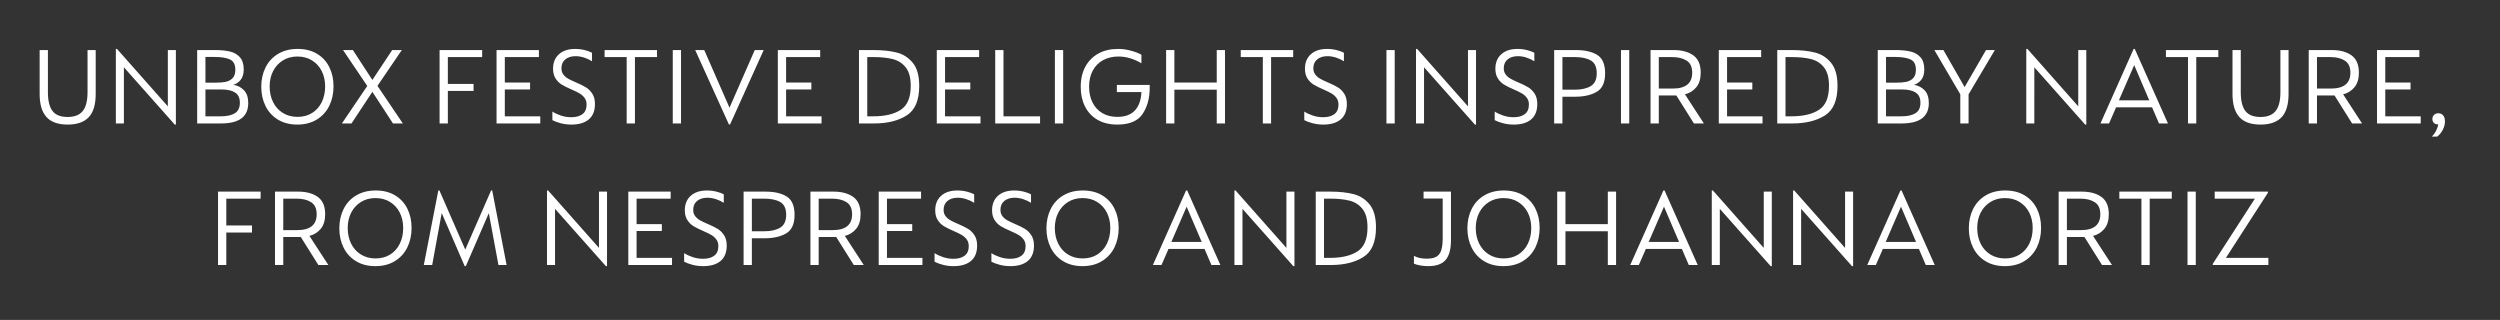
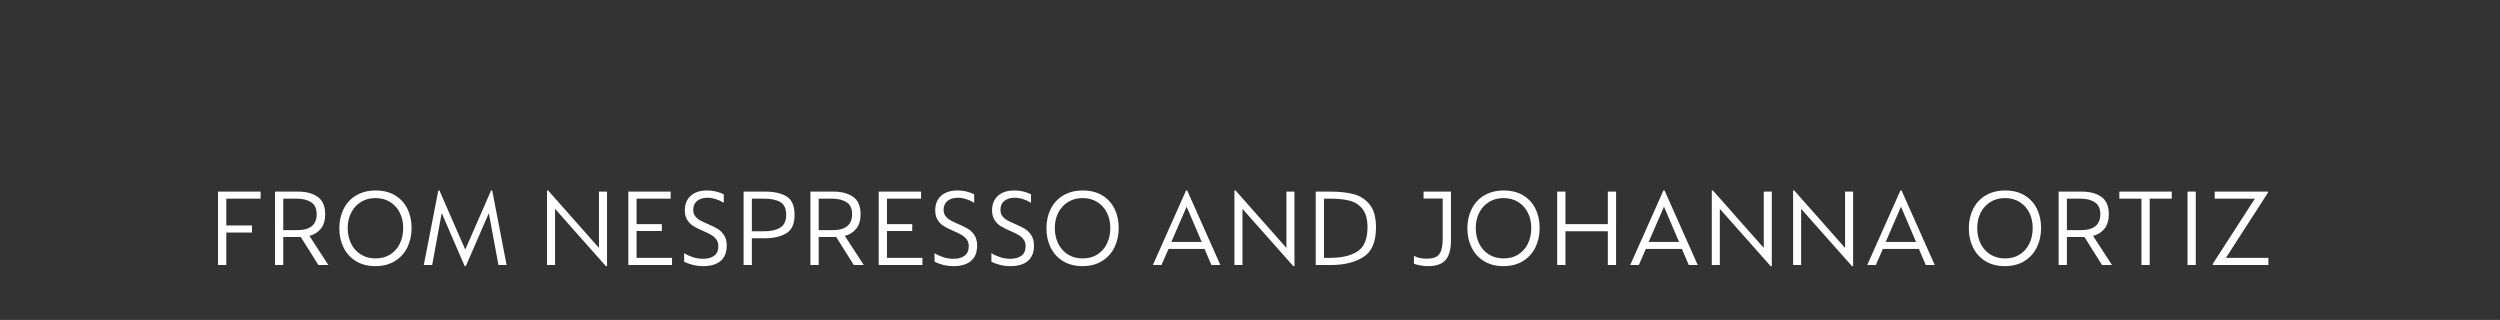
<svg xmlns="http://www.w3.org/2000/svg" xmlns:xlink="http://www.w3.org/1999/xlink" id="Layer_1" x="0px" y="0px" viewBox="0 0 883 113" style="enable-background:new 0 0 883 113;" xml:space="preserve">
  <rect x="0" y="0" width="883" height="113" fill="#333333" stroke="none" />
  <style type="text/css"> .st0{clip-path:url(#SVGID_2_);fill:#FFFFFF;} </style>
  <g>
    <defs>
      <rect id="SVGID_1_" x="14" y="17.28" width="849.56" height="76.72" />
    </defs>
    <clipPath id="SVGID_2_">
      <use xlink:href="#SVGID_1_" style="overflow:visible;" />
    </clipPath>
    <path class="st0" d="M781.55,93.6h19.64v-2.52h-15l14.84-23v-0.4h-18.8v2.48h14.2L781.55,93.2V93.6z M772.63,93.6h2.92V67.68h-2.92 V93.6z M756.35,93.6h2.92V70.16h7.8v-2.48h-18.52v2.48h7.8V93.6z M734.95,81.28h-4.92V70.16h4.72c2.11,0,3.81,0.42,5.12,1.26 c1.31,0.84,1.96,2.26,1.96,4.26C741.83,79.41,739.54,81.28,734.95,81.28 M739.27,83.32c1.6-0.4,2.93-1.23,3.98-2.48 c1.05-1.25,1.58-2.99,1.58-5.2c0-2.8-0.87-4.83-2.6-6.08c-1.73-1.25-4.07-1.88-7-1.88h-8.12V93.6h2.92v-9.88h6.2l6.2,9.88h3.52 L739.27,83.32z M708.19,91.28c-1.97,0-3.71-0.47-5.2-1.4c-1.49-0.93-2.64-2.21-3.44-3.84c-0.8-1.63-1.2-3.45-1.2-5.48 c0-2.05,0.41-3.88,1.24-5.48c0.83-1.6,1.98-2.85,3.46-3.76c1.48-0.91,3.18-1.36,5.1-1.36c1.95,0,3.66,0.45,5.14,1.36 c1.48,0.91,2.63,2.16,3.44,3.76c0.81,1.6,1.22,3.41,1.22,5.44c0,2.08-0.4,3.93-1.2,5.56c-0.8,1.63-1.93,2.9-3.4,3.82 C711.89,90.82,710.17,91.28,708.19,91.28 M708.11,94c2.67,0,4.97-0.59,6.9-1.78c1.93-1.19,3.4-2.8,4.4-4.84s1.5-4.34,1.5-6.9 c0-2.51-0.49-4.76-1.48-6.76c-0.99-2-2.43-3.57-4.34-4.72c-1.91-1.15-4.19-1.72-6.86-1.72c-2.64,0-4.93,0.58-6.88,1.74 c-1.95,1.16-3.43,2.75-4.44,4.78c-1.01,2.03-1.52,4.31-1.52,6.84c0,2.51,0.5,4.77,1.5,6.8c1,2.03,2.46,3.63,4.38,4.8 C703.19,93.41,705.47,94,708.11,94 M666.03,85.44l5.4-12.44l5.32,12.44H666.03z M659.51,93.6h3.04l2.48-5.68h12.72l2.44,5.68h3.16 l-11.72-26.32h-0.4L659.51,93.6z M654.12,94h0.4V67.68h-2.84v19.88l-17.96-20.28h-0.4V93.6h2.84V73.76L654.12,94z M625.4,94h0.4 V67.68h-2.84v19.88L605,67.28h-0.4V93.6h2.84V73.76L625.4,94z M582.32,85.44l5.4-12.44l5.32,12.44H582.32z M575.8,93.6h3.04 l2.48-5.68h12.72l2.44,5.68h3.16l-11.72-26.32h-0.4L575.8,93.6z M550,93.6h2.92V81.68h14.96V93.6h2.92V67.68h-2.92v11.48h-14.96 V67.68H550V93.6z M531.08,91.28c-1.97,0-3.71-0.47-5.2-1.4c-1.49-0.93-2.64-2.21-3.44-3.84c-0.8-1.63-1.2-3.45-1.2-5.48 c0-2.05,0.41-3.88,1.24-5.48c0.83-1.6,1.98-2.85,3.46-3.76c1.48-0.91,3.18-1.36,5.1-1.36c1.95,0,3.66,0.45,5.14,1.36 c1.48,0.91,2.63,2.16,3.44,3.76c0.81,1.6,1.22,3.41,1.22,5.44c0,2.08-0.4,3.93-1.2,5.56c-0.8,1.63-1.93,2.9-3.4,3.82 S533.05,91.28,531.08,91.28 M531,94c2.67,0,4.97-0.59,6.9-1.78c1.93-1.19,3.4-2.8,4.4-4.84s1.5-4.34,1.5-6.9 c0-2.51-0.49-4.76-1.48-6.76s-2.43-3.57-4.34-4.72c-1.91-1.15-4.19-1.72-6.86-1.72c-2.64,0-4.93,0.58-6.88,1.74 c-1.95,1.16-3.43,2.75-4.44,4.78c-1.01,2.03-1.52,4.31-1.52,6.84c0,2.51,0.5,4.77,1.5,6.8c1,2.03,2.46,3.63,4.38,4.8 C526.08,93.41,528.36,94,531,94 M504.4,94c2.91,0,4.98-0.74,6.22-2.22c1.24-1.48,1.86-3.77,1.86-6.86V67.68h-9.68v2.44h6.76v13.92 c0,1.79-0.16,3.21-0.48,4.26c-0.32,1.05-0.88,1.83-1.68,2.32c-0.8,0.49-1.95,0.74-3.44,0.74c-1.87,0-3.39-0.33-4.56-1v2.76 c0.53,0.24,1.25,0.45,2.16,0.62C502.46,93.91,503.41,94,504.4,94 M469.8,91.08h-2.16V70.16h2.24c2.72,0,5.01,0.25,6.88,0.74 c1.87,0.49,3.37,1.48,4.52,2.96c1.15,1.48,1.72,3.63,1.72,6.46c0,4.11-1.17,6.93-3.52,8.46C477.13,90.31,473.9,91.08,469.8,91.08 M469.88,67.68h-5.16V93.6h5.4c4.61,0,8.41-0.93,11.4-2.8c2.99-1.87,4.48-5.36,4.48-10.48c0-3.57-0.76-6.29-2.28-8.14 c-1.52-1.85-3.43-3.07-5.72-3.64C475.7,67.97,473,67.68,469.88,67.68 M456.8,94h0.4V67.68h-2.84v19.88L436.4,67.28H436V93.6h2.84 V73.76L456.8,94z M413.72,85.44l5.4-12.44l5.32,12.44H413.72z M407.2,93.6h3.04l2.48-5.68h12.72l2.44,5.68h3.16l-11.72-26.32h-0.4 L407.2,93.6z M382.4,91.28c-1.97,0-3.71-0.47-5.2-1.4c-1.49-0.93-2.64-2.21-3.44-3.84c-0.8-1.63-1.2-3.45-1.2-5.48 c0-2.05,0.41-3.88,1.24-5.48c0.83-1.6,1.98-2.85,3.46-3.76c1.48-0.91,3.18-1.36,5.1-1.36c1.95,0,3.66,0.45,5.14,1.36 c1.48,0.91,2.63,2.16,3.44,3.76c0.81,1.6,1.22,3.41,1.22,5.44c0,2.08-0.4,3.93-1.2,5.56c-0.8,1.63-1.93,2.9-3.4,3.82 C386.09,90.82,384.37,91.28,382.4,91.28 M382.32,94c2.67,0,4.97-0.59,6.9-1.78c1.93-1.19,3.4-2.8,4.4-4.84s1.5-4.34,1.5-6.9 c0-2.51-0.49-4.76-1.48-6.76c-0.99-2-2.43-3.57-4.34-4.72c-1.91-1.15-4.19-1.72-6.86-1.72c-2.64,0-4.93,0.58-6.88,1.74 c-1.95,1.16-3.43,2.75-4.44,4.78c-1.01,2.03-1.52,4.31-1.52,6.84c0,2.51,0.5,4.77,1.5,6.8c1,2.03,2.46,3.63,4.38,4.8 C377.4,93.41,379.68,94,382.32,94 M356.92,94c2.61,0,4.65-0.61,6.1-1.82c1.45-1.21,2.18-3.03,2.18-5.46c0-1.47-0.31-2.68-0.94-3.64 c-0.63-0.96-1.38-1.71-2.26-2.24c-0.88-0.53-2.04-1.11-3.48-1.72c-1.2-0.51-2.13-0.95-2.8-1.34c-0.67-0.39-1.23-0.87-1.68-1.46 c-0.45-0.59-0.68-1.32-0.68-2.2c0-1.36,0.46-2.41,1.38-3.16c0.92-0.75,2.13-1.12,3.62-1.12c0.99,0,1.99,0.17,3.02,0.5 c1.03,0.33,1.95,0.77,2.78,1.3v-3c-0.61-0.35-1.46-0.66-2.54-0.94c-1.08-0.28-2.22-0.42-3.42-0.42c-2.43,0-4.33,0.63-5.72,1.88 c-1.39,1.25-2.08,2.96-2.08,5.12c0,1.39,0.3,2.54,0.9,3.46c0.6,0.92,1.33,1.64,2.2,2.16c0.87,0.52,2.01,1.09,3.42,1.7 c1.23,0.53,2.18,1,2.86,1.4c0.68,0.4,1.26,0.92,1.74,1.56c0.48,0.64,0.72,1.43,0.72,2.36c0,1.52-0.48,2.65-1.44,3.38 c-0.96,0.73-2.28,1.1-3.96,1.1c-1.25,0-2.47-0.19-3.64-0.58c-1.17-0.39-2.19-0.86-3.04-1.42v3.04c0.83,0.43,1.83,0.79,3,1.1 C354.33,93.85,355.59,94,356.92,94 M336.84,94c2.61,0,4.65-0.61,6.1-1.82c1.45-1.21,2.18-3.03,2.18-5.46 c0-1.47-0.31-2.68-0.94-3.64c-0.63-0.96-1.38-1.71-2.26-2.24c-0.88-0.53-2.04-1.11-3.48-1.72c-1.2-0.51-2.13-0.95-2.8-1.34 c-0.67-0.39-1.23-0.87-1.68-1.46c-0.45-0.59-0.68-1.32-0.68-2.2c0-1.36,0.46-2.41,1.38-3.16c0.92-0.75,2.13-1.12,3.62-1.12 c0.99,0,1.99,0.17,3.02,0.5c1.03,0.33,1.95,0.77,2.78,1.3v-3c-0.61-0.35-1.46-0.66-2.54-0.94c-1.08-0.28-2.22-0.42-3.42-0.42 c-2.43,0-4.33,0.63-5.72,1.88c-1.39,1.25-2.08,2.96-2.08,5.12c0,1.39,0.3,2.54,0.9,3.46c0.6,0.92,1.33,1.64,2.2,2.16 c0.87,0.52,2.01,1.09,3.42,1.7c1.23,0.53,2.18,1,2.86,1.4s1.26,0.92,1.74,1.56s0.72,1.43,0.72,2.36c0,1.52-0.48,2.65-1.44,3.38 c-0.96,0.73-2.28,1.1-3.96,1.1c-1.25,0-2.47-0.19-3.64-0.58c-1.17-0.39-2.19-0.86-3.04-1.42v3.04c0.83,0.43,1.83,0.79,3,1.1 C334.25,93.85,335.51,94,336.84,94 M310.36,93.6h15.44v-2.52h-12.52V81.6h8.92v-2.44h-8.92v-9h12.04v-2.48h-14.96V93.6z M294.08,81.28h-4.92V70.16h4.72c2.11,0,3.81,0.42,5.12,1.26c1.31,0.84,1.96,2.26,1.96,4.26 C300.96,79.41,298.67,81.28,294.08,81.28 M298.4,83.32c1.6-0.4,2.93-1.23,3.98-2.48c1.05-1.25,1.58-2.99,1.58-5.2 c0-2.8-0.87-4.83-2.6-6.08c-1.73-1.25-4.07-1.88-7-1.88h-8.12V93.6h2.92v-9.88h6.2l6.2,9.88h3.52L298.4,83.32z M269.92,81.68h-4.36 V70.16h4.36c2.43,0,4.33,0.41,5.7,1.22c1.37,0.81,2.06,2.31,2.06,4.5c0,2.16-0.7,3.67-2.1,4.52 C274.18,81.25,272.3,81.68,269.92,81.68 M270.28,67.68h-7.64V93.6h2.92v-9.44h4.52c3.07,0,5.59-0.57,7.58-1.72 c1.99-1.15,2.98-3.33,2.98-6.56c0-3.15-0.92-5.3-2.76-6.46C276.04,68.26,273.51,67.68,270.28,67.68 M248.4,94 c2.61,0,4.65-0.61,6.1-1.82c1.45-1.21,2.18-3.03,2.18-5.46c0-1.47-0.31-2.68-0.94-3.64c-0.63-0.96-1.38-1.71-2.26-2.24 c-0.88-0.53-2.04-1.11-3.48-1.72c-1.2-0.51-2.13-0.95-2.8-1.34c-0.67-0.39-1.23-0.87-1.68-1.46c-0.45-0.59-0.68-1.32-0.68-2.2 c0-1.36,0.46-2.41,1.38-3.16c0.92-0.75,2.13-1.12,3.62-1.12c0.99,0,1.99,0.17,3.02,0.5c1.03,0.33,1.95,0.77,2.78,1.3v-3 c-0.61-0.35-1.46-0.66-2.54-0.94s-2.22-0.42-3.42-0.42c-2.43,0-4.33,0.63-5.72,1.88c-1.39,1.25-2.08,2.96-2.08,5.12 c0,1.39,0.3,2.54,0.9,3.46c0.6,0.92,1.33,1.64,2.2,2.16c0.87,0.52,2.01,1.09,3.42,1.7c1.23,0.53,2.18,1,2.86,1.4 c0.68,0.4,1.26,0.92,1.74,1.56c0.48,0.64,0.72,1.43,0.72,2.36c0,1.52-0.48,2.65-1.44,3.38c-0.96,0.73-2.28,1.1-3.96,1.1 c-1.25,0-2.47-0.19-3.64-0.58c-1.17-0.39-2.19-0.86-3.04-1.42v3.04c0.83,0.43,1.83,0.79,3,1.1C245.82,93.85,247.07,94,248.4,94 M221.92,93.6h15.44v-2.52h-12.52V81.6h8.92v-2.44h-8.92v-9h12.04v-2.48h-14.96V93.6z M214,94h0.4V67.68h-2.84v19.88L193.6,67.28 h-0.4V93.6h2.84V73.76L214,94z M164.13,94h0.4l8.12-18.72l3.4,18.32h2.88l-5.08-26.32h-0.4l-9.12,20.88l-9.12-20.88h-0.4 l-5.12,26.32h2.96l3.36-18.36L164.13,94z M132.65,91.28c-1.97,0-3.71-0.47-5.2-1.4c-1.49-0.93-2.64-2.21-3.44-3.84 c-0.8-1.63-1.2-3.45-1.2-5.48c0-2.05,0.41-3.88,1.24-5.48c0.83-1.6,1.98-2.85,3.46-3.76c1.48-0.91,3.18-1.36,5.1-1.36 c1.95,0,3.66,0.45,5.14,1.36c1.48,0.91,2.63,2.16,3.44,3.76c0.81,1.6,1.22,3.41,1.22,5.44c0,2.08-0.4,3.93-1.2,5.56 c-0.8,1.63-1.93,2.9-3.4,3.82C136.34,90.82,134.62,91.28,132.65,91.28 M132.57,94c2.67,0,4.97-0.59,6.9-1.78 c1.93-1.19,3.4-2.8,4.4-4.84s1.5-4.34,1.5-6.9c0-2.51-0.49-4.76-1.48-6.76c-0.99-2-2.43-3.57-4.34-4.72 c-1.91-1.15-4.19-1.72-6.86-1.72c-2.64,0-4.93,0.58-6.88,1.74c-1.95,1.16-3.43,2.75-4.44,4.78c-1.01,2.03-1.52,4.31-1.52,6.84 c0,2.51,0.5,4.77,1.5,6.8c1,2.03,2.46,3.63,4.38,4.8C127.65,93.41,129.93,94,132.57,94 M104.97,81.28h-4.92V70.16h4.72 c2.11,0,3.81,0.42,5.12,1.26c1.31,0.84,1.96,2.26,1.96,4.26C111.85,79.41,109.55,81.28,104.97,81.28 M109.29,83.32 c1.6-0.4,2.93-1.23,3.98-2.48c1.05-1.25,1.58-2.99,1.58-5.2c0-2.8-0.87-4.83-2.6-6.08c-1.73-1.25-4.07-1.88-7-1.88h-8.12V93.6h2.92 v-9.88h6.2l6.2,9.88h3.52L109.29,83.32z M77.01,93.6h2.92V82.12h9.08v-2.48h-9.08v-9.48h12.12v-2.48H77.01V93.6z" />
-     <path class="st0" d="M861.24,40c-0.61,0-1.12,0.19-1.52,0.56c-0.4,0.37-0.6,0.87-0.6,1.48c0,0.59,0.19,1.05,0.56,1.4 c0.37,0.35,0.87,0.51,1.48,0.48c-0.05,0.61-0.28,1.33-0.68,2.14c-0.4,0.81-0.92,1.54-1.56,2.18h1.92c0.8-0.61,1.45-1.42,1.96-2.42 c0.51-1,0.76-1.97,0.76-2.9s-0.21-1.65-0.64-2.16C862.49,40.25,861.93,40,861.24,40 M839.56,43.6H855v-2.52h-12.52V31.6h8.92v-2.44 h-8.92v-9h12.04v-2.48h-14.96V43.6z M823.28,31.28h-4.92V20.16h4.72c2.11,0,3.81,0.42,5.12,1.26c1.31,0.84,1.96,2.26,1.96,4.26 C830.16,29.41,827.87,31.28,823.28,31.28 M827.6,33.32c1.6-0.4,2.93-1.23,3.98-2.48c1.05-1.25,1.58-2.99,1.58-5.2 c0-2.8-0.87-4.83-2.6-6.08c-1.73-1.25-4.07-1.88-7-1.88h-8.12V43.6h2.92v-9.88h6.2l6.2,9.88h3.52L827.6,33.32z M798.44,44 c3.31,0,5.78-0.87,7.42-2.6c1.64-1.73,2.46-4.48,2.46-8.24V17.68h-2.88v14.88c0,3.04-0.57,5.26-1.7,6.66 c-1.13,1.4-2.91,2.1-5.34,2.1c-2.48,0-4.26-0.71-5.34-2.12c-1.08-1.41-1.62-3.63-1.62-6.64V17.68h-2.92V33.2 c0,3.63,0.8,6.33,2.4,8.12C792.52,43.11,795.03,44,798.44,44 M772.8,43.6h2.92V20.16h7.8v-2.48H765v2.48h7.8V43.6z M748.4,35.44 L753.8,23l5.32,12.44H748.4z M741.88,43.6h3.04l2.48-5.68h12.72l2.44,5.68h3.16L754,17.28h-0.4L741.88,43.6z M736.48,44h0.4V17.68 h-2.84v19.88l-17.96-20.28h-0.4V43.6h2.84V23.76L736.48,44z M692.38,43.6h2.92V33.32l9.28-15.64h-3.12l-7.56,13.08l-7.48-13.08 h-3.2l9.16,15.64V43.6z M671.66,41.08h-5.52V31.6h5.72c2.03,0,3.61,0.36,4.74,1.08c1.13,0.72,1.7,1.92,1.7,3.6 c0,1.73-0.58,2.97-1.74,3.7C675.4,40.71,673.77,41.08,671.66,41.08 M676.7,24.64c0,1.33-0.33,2.33-1,3 c-0.67,0.67-1.49,1.09-2.46,1.28c-0.97,0.19-2.15,0.28-3.54,0.28h-3.56v-9.08h3.36c2.21,0,3.97,0.29,5.26,0.86 C676.06,21.55,676.7,22.77,676.7,24.64 M676.02,29.96c1.01-0.29,1.87-0.89,2.58-1.78c0.71-0.89,1.06-2.11,1.06-3.66 c0-1.89-0.46-3.34-1.38-4.34c-0.92-1-2.11-1.67-3.56-2c-1.45-0.33-3.18-0.5-5.18-0.5h-6.32V43.6h8.48c6.37,0,9.56-2.4,9.56-7.2 c0-1.97-0.5-3.48-1.5-4.52S677.52,30.2,676.02,29.96 M632.8,41.08h-2.16V20.16h2.24c2.72,0,5.01,0.25,6.88,0.74 c1.87,0.49,3.37,1.48,4.52,2.96c1.15,1.48,1.72,3.63,1.72,6.46c0,4.11-1.17,6.93-3.52,8.46C640.14,40.31,636.91,41.08,632.8,41.08 M632.89,17.68h-5.16V43.6h5.4c4.61,0,8.41-0.93,11.4-2.8c2.99-1.87,4.48-5.36,4.48-10.48c0-3.57-0.76-6.29-2.28-8.14 c-1.52-1.85-3.43-3.07-5.72-3.64C638.71,17.97,636.01,17.68,632.89,17.68 M607.08,43.6h15.44v-2.52h-12.52V31.6h8.92v-2.44h-8.92 v-9h12.04v-2.48h-14.96V43.6z M590.81,31.28h-4.92V20.16h4.72c2.11,0,3.81,0.42,5.12,1.26c1.31,0.84,1.96,2.26,1.96,4.26 C597.69,29.41,595.39,31.28,590.81,31.28 M595.13,33.32c1.6-0.4,2.93-1.23,3.98-2.48c1.05-1.25,1.58-2.99,1.58-5.2 c0-2.8-0.87-4.83-2.6-6.08c-1.73-1.25-4.07-1.88-7-1.88h-8.12V43.6h2.92v-9.88h6.2l6.2,9.88h3.52L595.13,33.32z M572.53,43.6h2.92 V17.68h-2.92V43.6z M556.21,31.68h-4.36V20.16h4.36c2.43,0,4.33,0.41,5.7,1.22c1.37,0.81,2.06,2.31,2.06,4.5 c0,2.16-0.7,3.67-2.1,4.52C560.47,31.25,558.58,31.68,556.21,31.68 M556.57,17.68h-7.64V43.6h2.92v-9.44h4.52 c3.07,0,5.59-0.57,7.58-1.72c1.99-1.15,2.98-3.33,2.98-6.56c0-3.15-0.92-5.3-2.76-6.46C562.33,18.26,559.79,17.68,556.57,17.68 M534.69,44c2.61,0,4.65-0.61,6.1-1.82c1.45-1.21,2.18-3.03,2.18-5.46c0-1.47-0.31-2.68-0.94-3.64c-0.63-0.96-1.38-1.71-2.26-2.24 c-0.88-0.53-2.04-1.11-3.48-1.72c-1.2-0.51-2.13-0.95-2.8-1.34c-0.67-0.39-1.23-0.87-1.68-1.46c-0.45-0.59-0.68-1.32-0.68-2.2 c0-1.36,0.46-2.41,1.38-3.16c0.92-0.75,2.13-1.12,3.62-1.12c0.99,0,1.99,0.17,3.02,0.5c1.03,0.33,1.95,0.77,2.78,1.3v-3 c-0.61-0.35-1.46-0.66-2.54-0.94c-1.08-0.28-2.22-0.42-3.42-0.42c-2.43,0-4.33,0.63-5.72,1.88c-1.39,1.25-2.08,2.96-2.08,5.12 c0,1.39,0.3,2.54,0.9,3.46c0.6,0.92,1.33,1.64,2.2,2.16c0.87,0.52,2.01,1.09,3.42,1.7c1.23,0.53,2.18,1,2.86,1.4 c0.68,0.4,1.26,0.92,1.74,1.56c0.48,0.64,0.72,1.43,0.72,2.36c0,1.52-0.48,2.65-1.44,3.38c-0.96,0.73-2.28,1.1-3.96,1.1 c-1.25,0-2.47-0.19-3.64-0.58c-1.17-0.39-2.19-0.86-3.04-1.42v3.04c0.83,0.43,1.83,0.79,3,1.1C532.1,43.85,533.35,44,534.69,44 M520.93,44h0.4V17.68h-2.84v19.88l-17.96-20.28h-0.4V43.6h2.84V23.76L520.93,44z M489.69,43.6h2.92V17.68h-2.92V43.6z M467.43,44 c2.61,0,4.65-0.61,6.1-1.82c1.45-1.21,2.18-3.03,2.18-5.46c0-1.47-0.31-2.68-0.94-3.64c-0.63-0.96-1.38-1.71-2.26-2.24 c-0.88-0.53-2.04-1.11-3.48-1.72c-1.2-0.51-2.13-0.95-2.8-1.34c-0.67-0.39-1.23-0.87-1.68-1.46c-0.45-0.59-0.68-1.32-0.68-2.2 c0-1.36,0.46-2.41,1.38-3.16c0.92-0.75,2.13-1.12,3.62-1.12c0.99,0,1.99,0.17,3.02,0.5c1.03,0.33,1.95,0.77,2.78,1.3v-3 c-0.61-0.35-1.46-0.66-2.54-0.94s-2.22-0.42-3.42-0.42c-2.43,0-4.33,0.63-5.72,1.88c-1.39,1.25-2.08,2.96-2.08,5.12 c0,1.39,0.3,2.54,0.9,3.46c0.6,0.92,1.33,1.64,2.2,2.16c0.87,0.52,2.01,1.09,3.42,1.7c1.23,0.53,2.18,1,2.86,1.4 c0.68,0.4,1.26,0.92,1.74,1.56c0.48,0.64,0.72,1.43,0.72,2.36c0,1.52-0.48,2.65-1.44,3.38c-0.96,0.73-2.28,1.1-3.96,1.1 c-1.25,0-2.47-0.19-3.64-0.58c-1.17-0.39-2.19-0.86-3.04-1.42v3.04c0.83,0.43,1.83,0.79,3,1.1C464.84,43.85,466.1,44,467.43,44 M446.03,43.6h2.92V20.16h7.8v-2.48h-18.52v2.48h7.8V43.6z M411.87,43.6h2.92V31.68h14.96V43.6h2.92V17.68h-2.92v11.48h-14.96 V17.68h-2.92V43.6z M394.63,44c4.29,0,7.27-1.25,8.94-3.76c1.67-2.51,2.5-5.55,2.5-9.12V30h-11.6v2.52h8.68 c-0.11,2.75-0.86,4.89-2.26,6.44c-1.4,1.55-3.49,2.32-6.26,2.32c-2.05,0-3.83-0.45-5.34-1.36c-1.51-0.91-2.65-2.17-3.44-3.78 c-0.79-1.61-1.18-3.45-1.18-5.5c0-2.24,0.44-4.16,1.32-5.76c0.88-1.6,2.1-2.82,3.66-3.66c1.56-0.84,3.34-1.26,5.34-1.26 c1.57,0,3.07,0.24,4.5,0.72c1.43,0.48,2.65,1.04,3.66,1.68v-3c-0.24-0.19-0.75-0.44-1.54-0.76c-0.79-0.32-1.77-0.62-2.96-0.9 c-1.19-0.28-2.47-0.42-3.86-0.42c-2.56,0-4.83,0.53-6.8,1.6c-1.97,1.07-3.51,2.61-4.62,4.62c-1.11,2.01-1.66,4.41-1.66,7.18 c0,2.56,0.49,4.85,1.48,6.86c0.99,2.01,2.45,3.59,4.4,4.74C389.54,43.43,391.88,44,394.63,44 M372.59,43.6h2.92V17.68h-2.92V43.6z M351.51,43.6h15.84v-2.52h-12.92v-23.4h-2.92V43.6z M330.87,43.6h15.44v-2.52h-12.52V31.6h8.92v-2.44h-8.92v-9h12.04v-2.48h-14.96 V43.6z M308.47,41.08h-2.16V20.16h2.24c2.72,0,5.01,0.25,6.88,0.74c1.87,0.49,3.37,1.48,4.52,2.96c1.15,1.48,1.72,3.63,1.72,6.46 c0,4.11-1.17,6.93-3.52,8.46C315.81,40.31,312.58,41.08,308.47,41.08 M308.55,17.68h-5.16V43.6h5.4c4.61,0,8.41-0.93,11.4-2.8 c2.99-1.87,4.48-5.36,4.48-10.48c0-3.57-0.76-6.29-2.28-8.14c-1.52-1.85-3.43-3.07-5.72-3.64 C314.38,17.97,311.67,17.68,308.55,17.68 M274.73,43.6h15.44v-2.52h-12.52V31.6h8.92v-2.44h-8.92v-9h12.04v-2.48h-14.96V43.6z M257.46,43.96h0.4l11.88-26.28h-3.16l-8.92,20.36l-8.92-20.36h-3.2L257.46,43.96z M237.62,43.6h2.92V17.68h-2.92V43.6z M221.34,43.6h2.92V20.16h7.8v-2.48h-18.52v2.48h7.8V43.6z M201.86,44c2.61,0,4.65-0.61,6.1-1.82c1.45-1.21,2.18-3.03,2.18-5.46 c0-1.47-0.31-2.68-0.94-3.64c-0.63-0.96-1.38-1.71-2.26-2.24c-0.88-0.53-2.04-1.11-3.48-1.72c-1.2-0.51-2.13-0.95-2.8-1.34 c-0.67-0.39-1.23-0.87-1.68-1.46c-0.45-0.59-0.68-1.32-0.68-2.2c0-1.36,0.46-2.41,1.38-3.16c0.92-0.75,2.13-1.12,3.62-1.12 c0.99,0,1.99,0.17,3.02,0.5c1.03,0.33,1.95,0.77,2.78,1.3v-3c-0.61-0.35-1.46-0.66-2.54-0.94s-2.22-0.42-3.42-0.42 c-2.43,0-4.33,0.63-5.72,1.88c-1.39,1.25-2.08,2.96-2.08,5.12c0,1.39,0.3,2.54,0.9,3.46c0.6,0.92,1.33,1.64,2.2,2.16 c0.87,0.52,2.01,1.09,3.42,1.7c1.23,0.53,2.18,1,2.86,1.4c0.68,0.4,1.26,0.92,1.74,1.56c0.48,0.64,0.72,1.43,0.72,2.36 c0,1.52-0.48,2.65-1.44,3.38c-0.96,0.73-2.28,1.1-3.96,1.1c-1.25,0-2.47-0.19-3.64-0.58c-1.17-0.39-2.19-0.86-3.04-1.42v3.04 c0.83,0.43,1.83,0.79,3,1.1C199.27,43.85,200.52,44,201.86,44 M175.38,43.6h15.44v-2.52H178.3V31.6h8.92v-2.44h-8.92v-9h12.04 v-2.48h-14.96V43.6z M155.26,43.6h2.92V32.12h9.08v-2.48h-9.08v-9.48h12.12v-2.48h-15.04V43.6z M120.76,43.6h3.4l7.36-11.16 l7.28,11.16h3.48l-8.96-13.28l8.6-12.64h-3.4l-7,10.56l-6.88-10.56h-3.48l8.56,12.68L120.76,43.6z M105.08,41.28 c-1.97,0-3.71-0.47-5.2-1.4c-1.49-0.93-2.64-2.21-3.44-3.84c-0.8-1.63-1.2-3.45-1.2-5.48c0-2.05,0.41-3.88,1.24-5.48 c0.83-1.6,1.98-2.85,3.46-3.76c1.48-0.91,3.18-1.36,5.1-1.36c1.95,0,3.66,0.45,5.14,1.36c1.48,0.91,2.63,2.16,3.44,3.76 c0.81,1.6,1.22,3.41,1.22,5.44c0,2.08-0.4,3.93-1.2,5.56c-0.8,1.63-1.93,2.9-3.4,3.82C108.77,40.82,107.05,41.28,105.08,41.28 M105,44c2.67,0,4.97-0.59,6.9-1.78c1.93-1.19,3.4-2.8,4.4-4.84s1.5-4.34,1.5-6.9c0-2.51-0.49-4.76-1.48-6.76 c-0.99-2-2.43-3.57-4.34-4.72c-1.91-1.15-4.19-1.72-6.86-1.72c-2.64,0-4.93,0.58-6.88,1.74c-1.95,1.16-3.43,2.75-4.44,4.78 c-1.01,2.03-1.52,4.31-1.52,6.84c0,2.51,0.5,4.77,1.5,6.8c1,2.03,2.46,3.63,4.38,4.8C100.08,43.41,102.36,44,105,44 M78.08,41.08 h-5.52V31.6h5.72c2.03,0,3.61,0.36,4.74,1.08c1.13,0.72,1.7,1.92,1.7,3.6c0,1.73-0.58,2.97-1.74,3.7 C81.82,40.71,80.19,41.08,78.08,41.08 M83.12,24.64c0,1.33-0.33,2.33-1,3c-0.67,0.67-1.49,1.09-2.46,1.28 c-0.97,0.19-2.15,0.28-3.54,0.28h-3.56v-9.08h3.36c2.21,0,3.97,0.29,5.26,0.86C82.47,21.55,83.12,22.77,83.12,24.64 M82.44,29.96 c1.01-0.29,1.87-0.89,2.58-1.78c0.71-0.89,1.06-2.11,1.06-3.66c0-1.89-0.46-3.34-1.38-4.34s-2.11-1.67-3.56-2 c-1.45-0.33-3.18-0.5-5.18-0.5h-6.32V43.6h8.48c6.37,0,9.56-2.4,9.56-7.2c0-1.97-0.5-3.48-1.5-4.52S83.93,30.2,82.44,29.96 M61.72,44h0.4V17.68h-2.84v19.88L41.32,17.28h-0.4V43.6h2.84V23.76L61.72,44z M23.92,44c3.31,0,5.78-0.87,7.42-2.6 c1.64-1.73,2.46-4.48,2.46-8.24V17.68h-2.88v14.88c0,3.04-0.57,5.26-1.7,6.66c-1.13,1.4-2.91,2.1-5.34,2.1 c-2.48,0-4.26-0.71-5.34-2.12c-1.08-1.41-1.62-3.63-1.62-6.64V17.68H14V33.2c0,3.63,0.8,6.33,2.4,8.12C18,43.11,20.51,44,23.92,44" />
  </g>
</svg>